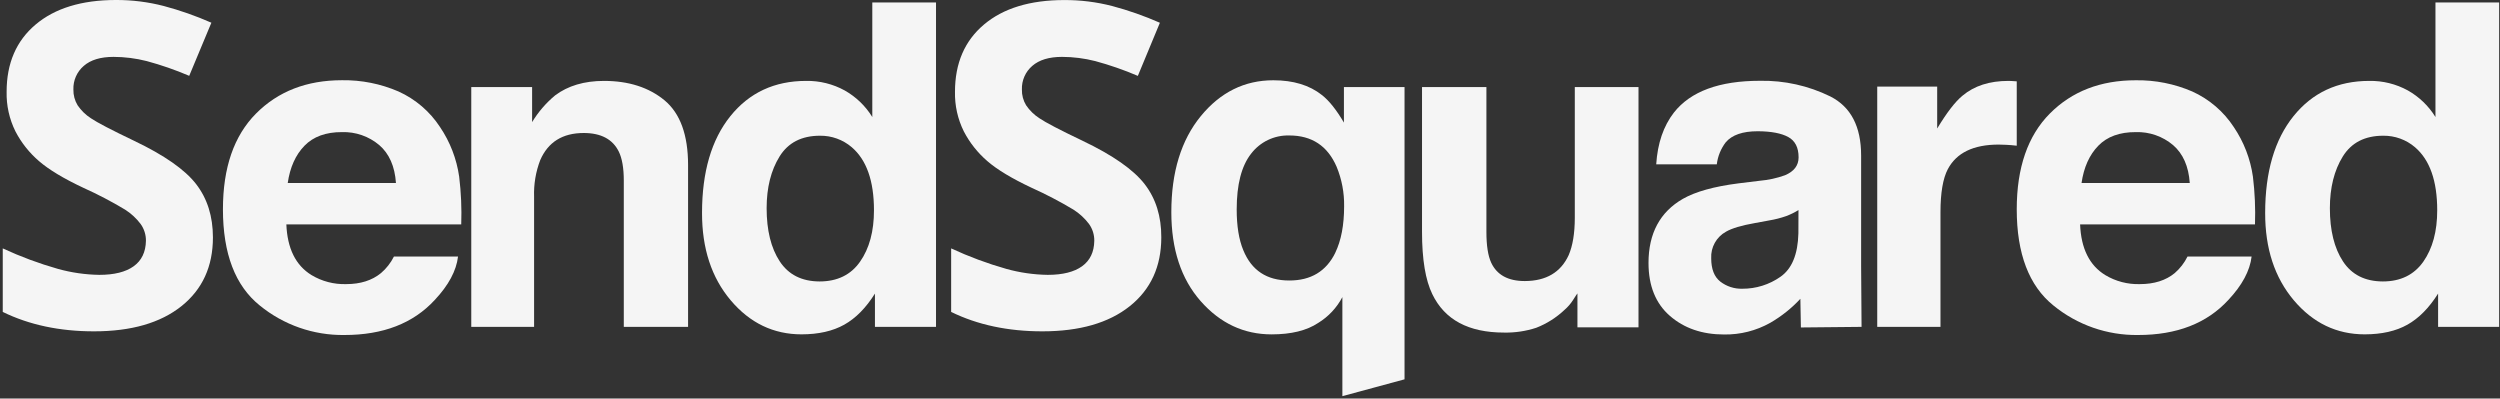
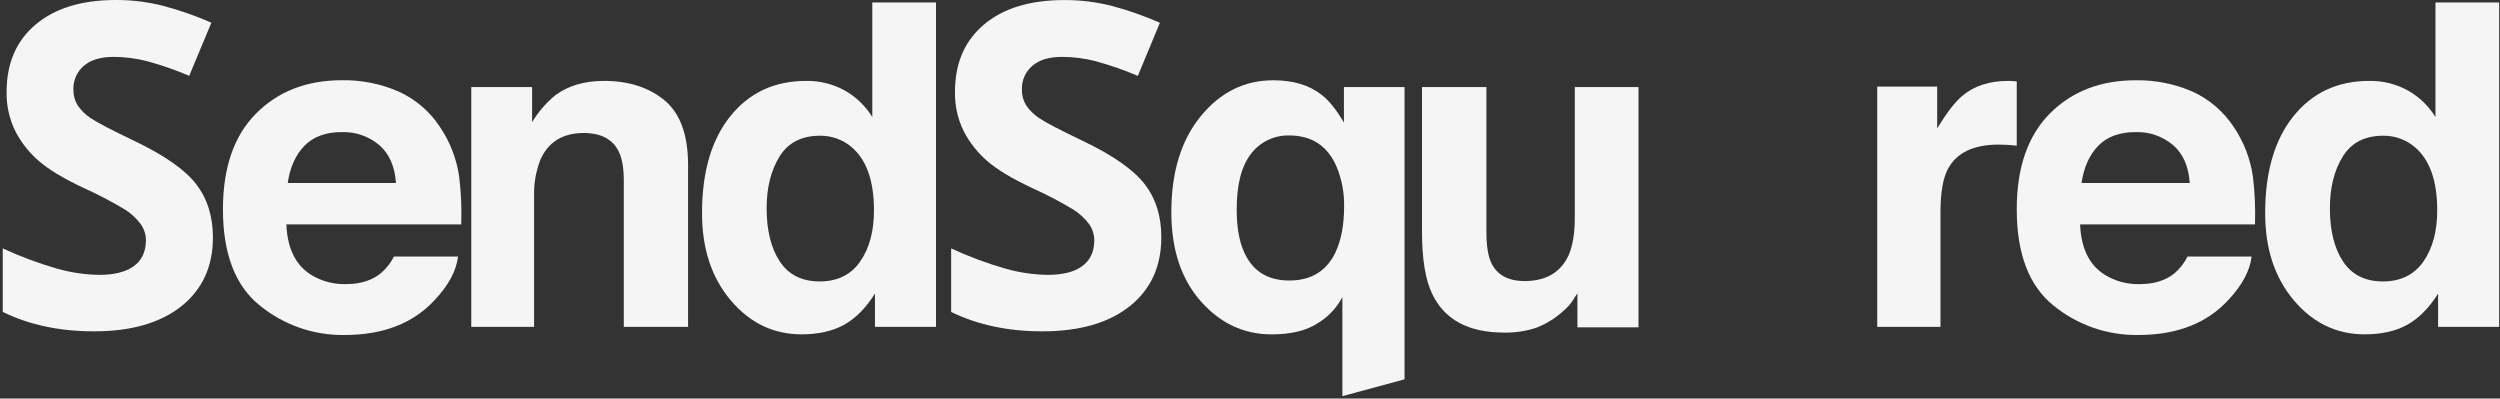
<svg xmlns="http://www.w3.org/2000/svg" width="872px" height="139px" viewBox="0 0 872 139" version="1.1">
  <rect x="0" y="0" width="872" height="139" fill="#333333" stroke="none" />
  <title>ss-logo-8-12-2021</title>
  <g id="Page-1" stroke="none" stroke-width="1" fill="none" fill-rule="evenodd">
    <g id="ss-logo-8-12-2021" transform="translate(0.96, -0.001)" fill="#F5F5F5" fill-rule="nonzero">
      <path d="M73.31,82.801 C73.31,92.954 69.643,100.954 62.31,106.801 C54.977,112.647 44.817,115.571 31.83,115.571 C19.83,115.571 9.22,113.314 1.42108547e-14,108.801 L1.42108547e-14,86.641 C6.222,89.528 12.662,91.918 19.26,93.791 C23.954,95.1 28.797,95.799 33.67,95.871 C38.897,95.871 42.897,94.871 45.67,92.871 C48.443,90.871 49.867,87.914 49.94,84.001 C49.968,81.893 49.319,79.833 48.09,78.121 C46.598,76.143 44.762,74.449 42.67,73.121 C37.967,70.297 33.102,67.753 28.1,65.501 C21.233,62.274 16.083,59.174 12.65,56.201 C9.267,53.3 6.473,49.776 4.42,45.821 C2.294,41.53 1.24,36.788 1.35,32.001 C1.35,22.061 4.72,14.247 11.46,8.561 C18.2,2.874 27.513,0.021 39.4,7.10542736e-15 C45.04,-0.026 50.659,0.673 56.12,2.081 C61.812,3.597 67.378,5.55 72.77,7.921 L65.04,26.451 C60.22,24.389 55.261,22.668 50.2,21.301 C46.418,20.341 42.532,19.851 38.63,19.841 C34.117,19.841 30.657,20.891 28.25,22.991 C25.861,25.045 24.533,28.072 24.64,31.221 C24.596,33.152 25.102,35.056 26.1,36.711 C27.326,38.524 28.908,40.069 30.75,41.251 C32.883,42.711 37.92,45.337 45.86,49.131 C56.367,54.151 63.567,59.184 67.46,64.231 C71.353,69.277 73.303,75.467 73.31,82.801 L73.31,82.801 Z" id="Path" />
      <path d="M138.04,31.911 C143.949,34.582 148.972,38.883 152.52,44.311 C156.034,49.501 158.319,55.425 159.2,61.631 C159.872,67.147 160.113,72.707 159.92,78.261 L98.92,78.261 C99.26,86.667 102.18,92.561 107.68,95.941 C111.321,98.129 115.514,99.225 119.76,99.101 C124.753,99.101 128.81,97.817 131.93,95.251 C133.803,93.651 135.336,91.693 136.44,89.491 L158.8,89.491 C158.207,94.457 155.5,99.504 150.68,104.631 C143.173,112.784 132.663,116.857 119.15,116.851 C108.408,116.993 97.96,113.346 89.64,106.551 C81.087,99.671 76.807,88.487 76.8,73.001 C76.8,58.481 80.65,47.347 88.35,39.601 C96.05,31.854 106.05,27.981 118.35,27.981 C125.117,27.884 131.828,29.224 138.04,31.911 L138.04,31.911 Z M105.24,50.841 C102.14,54.027 100.193,58.361 99.4,63.841 L137.15,63.841 C136.75,58.021 134.807,53.607 131.32,50.601 C127.692,47.543 123.062,45.933 118.32,46.081 C112.7,46.061 108.34,47.647 105.24,50.841 L105.24,50.841 Z" id="Shape" />
      <path d="M230.84,35.001 C236.307,39.554 239.04,47.081 239.04,57.581 L239.04,114.001 L216.62,114.001 L216.62,63.001 C216.62,58.601 216.03,55.211 214.86,52.851 C212.733,48.551 208.663,46.397 202.65,46.391 C195.277,46.391 190.217,49.544 187.47,55.851 C185.911,59.918 185.184,64.257 185.33,68.611 L185.33,114.001 L163.42,114.001 L163.42,30.371 L184.64,30.371 L184.64,42.591 C186.773,39.069 189.477,35.926 192.64,33.291 C197.133,29.911 202.823,28.221 209.71,28.221 C218.317,28.221 225.36,30.481 230.84,35.001 L230.84,35.001 Z" id="Path" />
      <path d="M293.69,31.561 C297.625,33.785 300.932,36.971 303.3,40.821 L303.3,0.851 L325.52,0.851 L325.52,114.001 L304.22,114.001 L304.22,102.401 C301.1,107.381 297.537,110.994 293.53,113.241 C289.523,115.487 284.553,116.614 278.62,116.621 C268.833,116.621 260.597,112.664 253.91,104.751 C247.223,96.837 243.89,86.677 243.91,74.271 C243.91,59.964 247.203,48.714 253.79,40.521 C260.377,32.327 269.18,28.227 280.2,28.221 C284.911,28.138 289.562,29.289 293.69,31.561 Z M299.04,91.261 C302.273,86.641 303.887,80.667 303.88,73.341 C303.88,63.094 301.293,55.761 296.12,51.341 C293.036,48.711 289.103,47.29 285.05,47.341 C278.637,47.341 273.933,49.761 270.94,54.601 C267.947,59.441 266.447,65.441 266.44,72.601 C266.44,80.341 267.967,86.531 271.02,91.171 C274.073,95.811 278.697,98.144 284.89,98.171 C291.117,98.171 295.833,95.867 299.04,91.261 L299.04,91.261 Z" id="Shape" />
      <g id="Group" transform="translate(330.8, 0.02)">
        <path d="M73.3,82.781 C73.3,92.934 69.633,100.934 62.3,106.781 C54.967,112.627 44.807,115.551 31.82,115.551 C19.82,115.551 9.213,113.294 0,108.781 L0,86.621 C6.218,89.509 12.655,91.9 19.25,93.771 C23.947,95.08 28.794,95.78 33.67,95.851 C38.897,95.851 42.897,94.851 45.67,92.851 C48.443,90.851 49.863,87.894 49.93,83.981 C49.961,81.874 49.316,79.814 48.09,78.101 C46.596,76.12 44.757,74.426 42.66,73.101 C37.959,70.282 33.098,67.741 28.1,65.491 C21.227,62.264 16.073,59.164 12.64,56.191 C9.263,53.287 6.472,49.764 4.42,45.811 C2.289,41.518 1.232,36.772 1.34,31.981 C1.34,22.041 4.71,14.227 11.45,8.541 C18.19,2.854 27.523,0.007 39.45,2.69576028e-15 C45.089,-0.026 50.709,0.673 56.17,2.081 C61.858,3.597 67.421,5.55 72.81,7.921 L65.12,26.451 C60.288,24.379 55.316,22.651 50.24,21.281 C46.458,20.321 42.572,19.831 38.67,19.821 C34.163,19.821 30.703,20.871 28.29,22.971 C25.901,25.025 24.573,28.052 24.68,31.201 C24.631,33.133 25.138,35.038 26.14,36.691 C27.366,38.504 28.948,40.049 30.79,41.231 C32.91,42.691 37.947,45.317 45.9,49.111 C56.4,54.131 63.6,59.164 67.5,64.211 C71.4,69.257 73.333,75.447 73.3,82.781 L73.3,82.781 Z" id="Path" />
        <path d="M129.31,33.121 C131.817,35.074 134.38,38.281 137,42.741 L137,30.351 L158.14,30.351 L158.14,132.291 L136.46,138.161 L136.46,103.611 C134.514,107.313 131.605,110.422 128.04,112.611 C124.04,115.277 118.62,116.611 111.78,116.611 C102.087,116.611 93.833,112.741 87.02,105.001 C80.207,97.261 76.8,86.921 76.8,73.981 C76.8,60.027 80.22,48.871 87.06,40.511 C93.9,32.151 102.347,27.974 112.4,27.981 C119.36,27.981 124.997,29.694 129.31,33.121 Z M133.99,88.121 C136.043,83.861 137.07,78.467 137.07,71.941 C137.147,67.218 136.259,62.528 134.46,58.161 C131.32,50.881 125.823,47.237 117.97,47.231 C112.743,47.078 107.764,49.458 104.6,53.621 C101.267,57.881 99.6,64.347 99.6,73.021 C99.6,78.834 100.37,83.584 101.91,87.271 C104.783,94.304 110.117,97.821 117.91,97.821 C125.463,97.841 130.823,94.617 133.99,88.151 L133.99,88.121 Z" id="Shape" />
        <path d="M186.7,30.361 L186.7,80.871 C186.7,85.631 187.26,89.217 188.38,91.631 C190.38,95.891 194.283,98.017 200.09,98.011 C207.523,97.991 212.623,94.981 215.39,88.981 C216.81,85.701 217.523,81.367 217.53,75.981 L217.53,30.361 L239.75,30.361 L239.75,114.161 L218.45,114.161 L218.45,102.321 C218.25,102.571 217.73,103.321 216.92,104.621 C216.115,105.885 215.131,107.027 214,108.011 C211.133,110.734 207.764,112.874 204.08,114.311 C200.455,115.499 196.654,116.064 192.84,115.981 C180.48,115.981 172.147,111.521 167.84,102.601 C165.44,97.694 164.24,90.451 164.24,80.871 L164.24,30.361 L186.7,30.361 Z" id="Path" />
-         <path d="M296.39,114.201 C296.39,114.201 296.27,106.361 296.21,104.201 C293.146,107.504 289.603,110.329 285.7,112.581 C280.79,115.334 275.239,116.738 269.61,116.651 C261.977,116.651 255.673,114.487 250.7,110.161 C245.727,105.834 243.24,99.681 243.24,91.701 C243.24,81.387 247.24,73.931 255.24,69.331 C259.633,66.824 266.087,65.027 274.6,63.941 L282.11,63.021 C285.098,62.765 288.039,62.119 290.86,61.101 C294.013,59.767 295.59,57.691 295.59,54.871 C295.59,51.444 294.38,49.074 291.96,47.761 C289.54,46.447 285.997,45.781 281.33,45.761 C276.083,45.761 272.367,47.044 270.18,49.611 C268.475,51.847 267.397,54.499 267.06,57.291 L245.93,57.291 C246.397,49.957 248.457,43.937 252.11,39.231 C257.93,31.851 267.93,28.161 282.11,28.161 C290.611,28 299.028,29.872 306.66,33.621 C313.82,37.254 317.4,44.121 317.4,54.221 L317.4,92.701 C317.4,95.361 317.55,113.991 317.55,113.991 M295.55,73.251 C294.186,74.094 292.743,74.801 291.24,75.361 C289.326,76.027 287.359,76.529 285.36,76.861 L280.36,77.781 C275.693,78.601 272.337,79.601 270.29,80.781 C266.92,82.628 264.906,86.243 265.11,90.081 C265.11,93.831 266.17,96.531 268.27,98.191 C270.47,99.891 273.191,100.774 275.97,100.691 C280.716,100.715 285.353,99.265 289.24,96.541 C293.24,93.767 295.333,88.717 295.52,81.391 L295.55,73.251 Z" id="Shape" />
        <path d="M369.8,28.231 C370.08,28.231 370.71,28.301 371.68,28.351 L371.68,50.801 C370.3,50.641 369.07,50.541 367.99,50.491 C366.91,50.441 365.99,50.411 365.38,50.411 C356.56,50.411 350.64,53.281 347.62,59.021 C345.933,62.254 345.087,67.227 345.08,73.941 L345.08,113.981 L323.02,113.981 L323.02,30.191 L343.93,30.191 L343.93,44.801 C347.31,39.207 350.257,35.391 352.77,33.351 C356.87,29.911 362.203,28.194 368.77,28.201 C369.17,28.201 369.52,28.211 369.8,28.231 Z" id="Path" />
        <path d="M432.9,31.891 C438.807,34.564 443.83,38.866 447.38,44.291 C450.894,49.481 453.179,55.405 454.06,61.611 C454.732,67.127 454.973,72.687 454.78,78.241 L393.78,78.241 C394.113,86.647 397.033,92.541 402.54,95.921 C406.181,98.109 410.374,99.205 414.62,99.081 C419.613,99.081 423.67,97.797 426.79,95.231 C428.641,93.625 430.154,91.667 431.24,89.471 L453.6,89.471 C453.007,94.437 450.3,99.484 445.48,104.611 C437.987,112.764 427.487,116.837 413.98,116.831 C403.238,116.975 392.789,113.328 384.47,106.531 C375.943,99.651 371.68,88.467 371.68,72.981 C371.68,58.461 375.53,47.327 383.23,39.581 C390.93,31.834 400.933,27.967 413.24,27.981 C419.996,27.882 426.696,29.215 432.9,31.891 L432.9,31.891 Z M400.12,50.821 C397.02,54.007 395.073,58.341 394.28,63.821 L432.03,63.821 C431.63,58.001 429.687,53.587 426.2,50.581 C422.572,47.523 417.942,45.913 413.2,46.061 C407.58,46.041 403.22,47.627 400.12,50.821 L400.12,50.821 Z" id="Shape" />
        <path d="M508.12,31.541 C512.055,33.765 515.362,36.951 517.73,40.801 L517.73,0.831 L539.94,0.831 L539.94,113.981 L518.65,113.981 L518.65,102.381 C515.517,107.361 511.953,110.974 507.96,113.221 C503.967,115.467 498.997,116.594 493.05,116.601 C483.263,116.601 475.023,112.644 468.33,104.731 C461.637,96.817 458.303,86.657 458.33,74.251 C458.33,59.944 461.623,48.694 468.21,40.501 C474.797,32.307 483.6,28.207 494.62,28.201 C499.334,28.116 503.989,29.268 508.12,31.541 Z M513.5,91.241 C516.733,86.621 518.347,80.647 518.34,73.321 C518.34,63.074 515.753,55.741 510.58,51.321 C507.496,48.691 503.563,47.27 499.51,47.321 C493.097,47.321 488.393,49.741 485.4,54.581 C482.407,59.421 480.907,65.421 480.9,72.581 C480.9,80.321 482.423,86.511 485.47,91.151 C488.517,95.791 493.143,98.124 499.35,98.151 C505.55,98.151 510.267,95.847 513.5,91.241 L513.5,91.241 Z" id="Shape" />
      </g>
    </g>
  </g>
</svg>